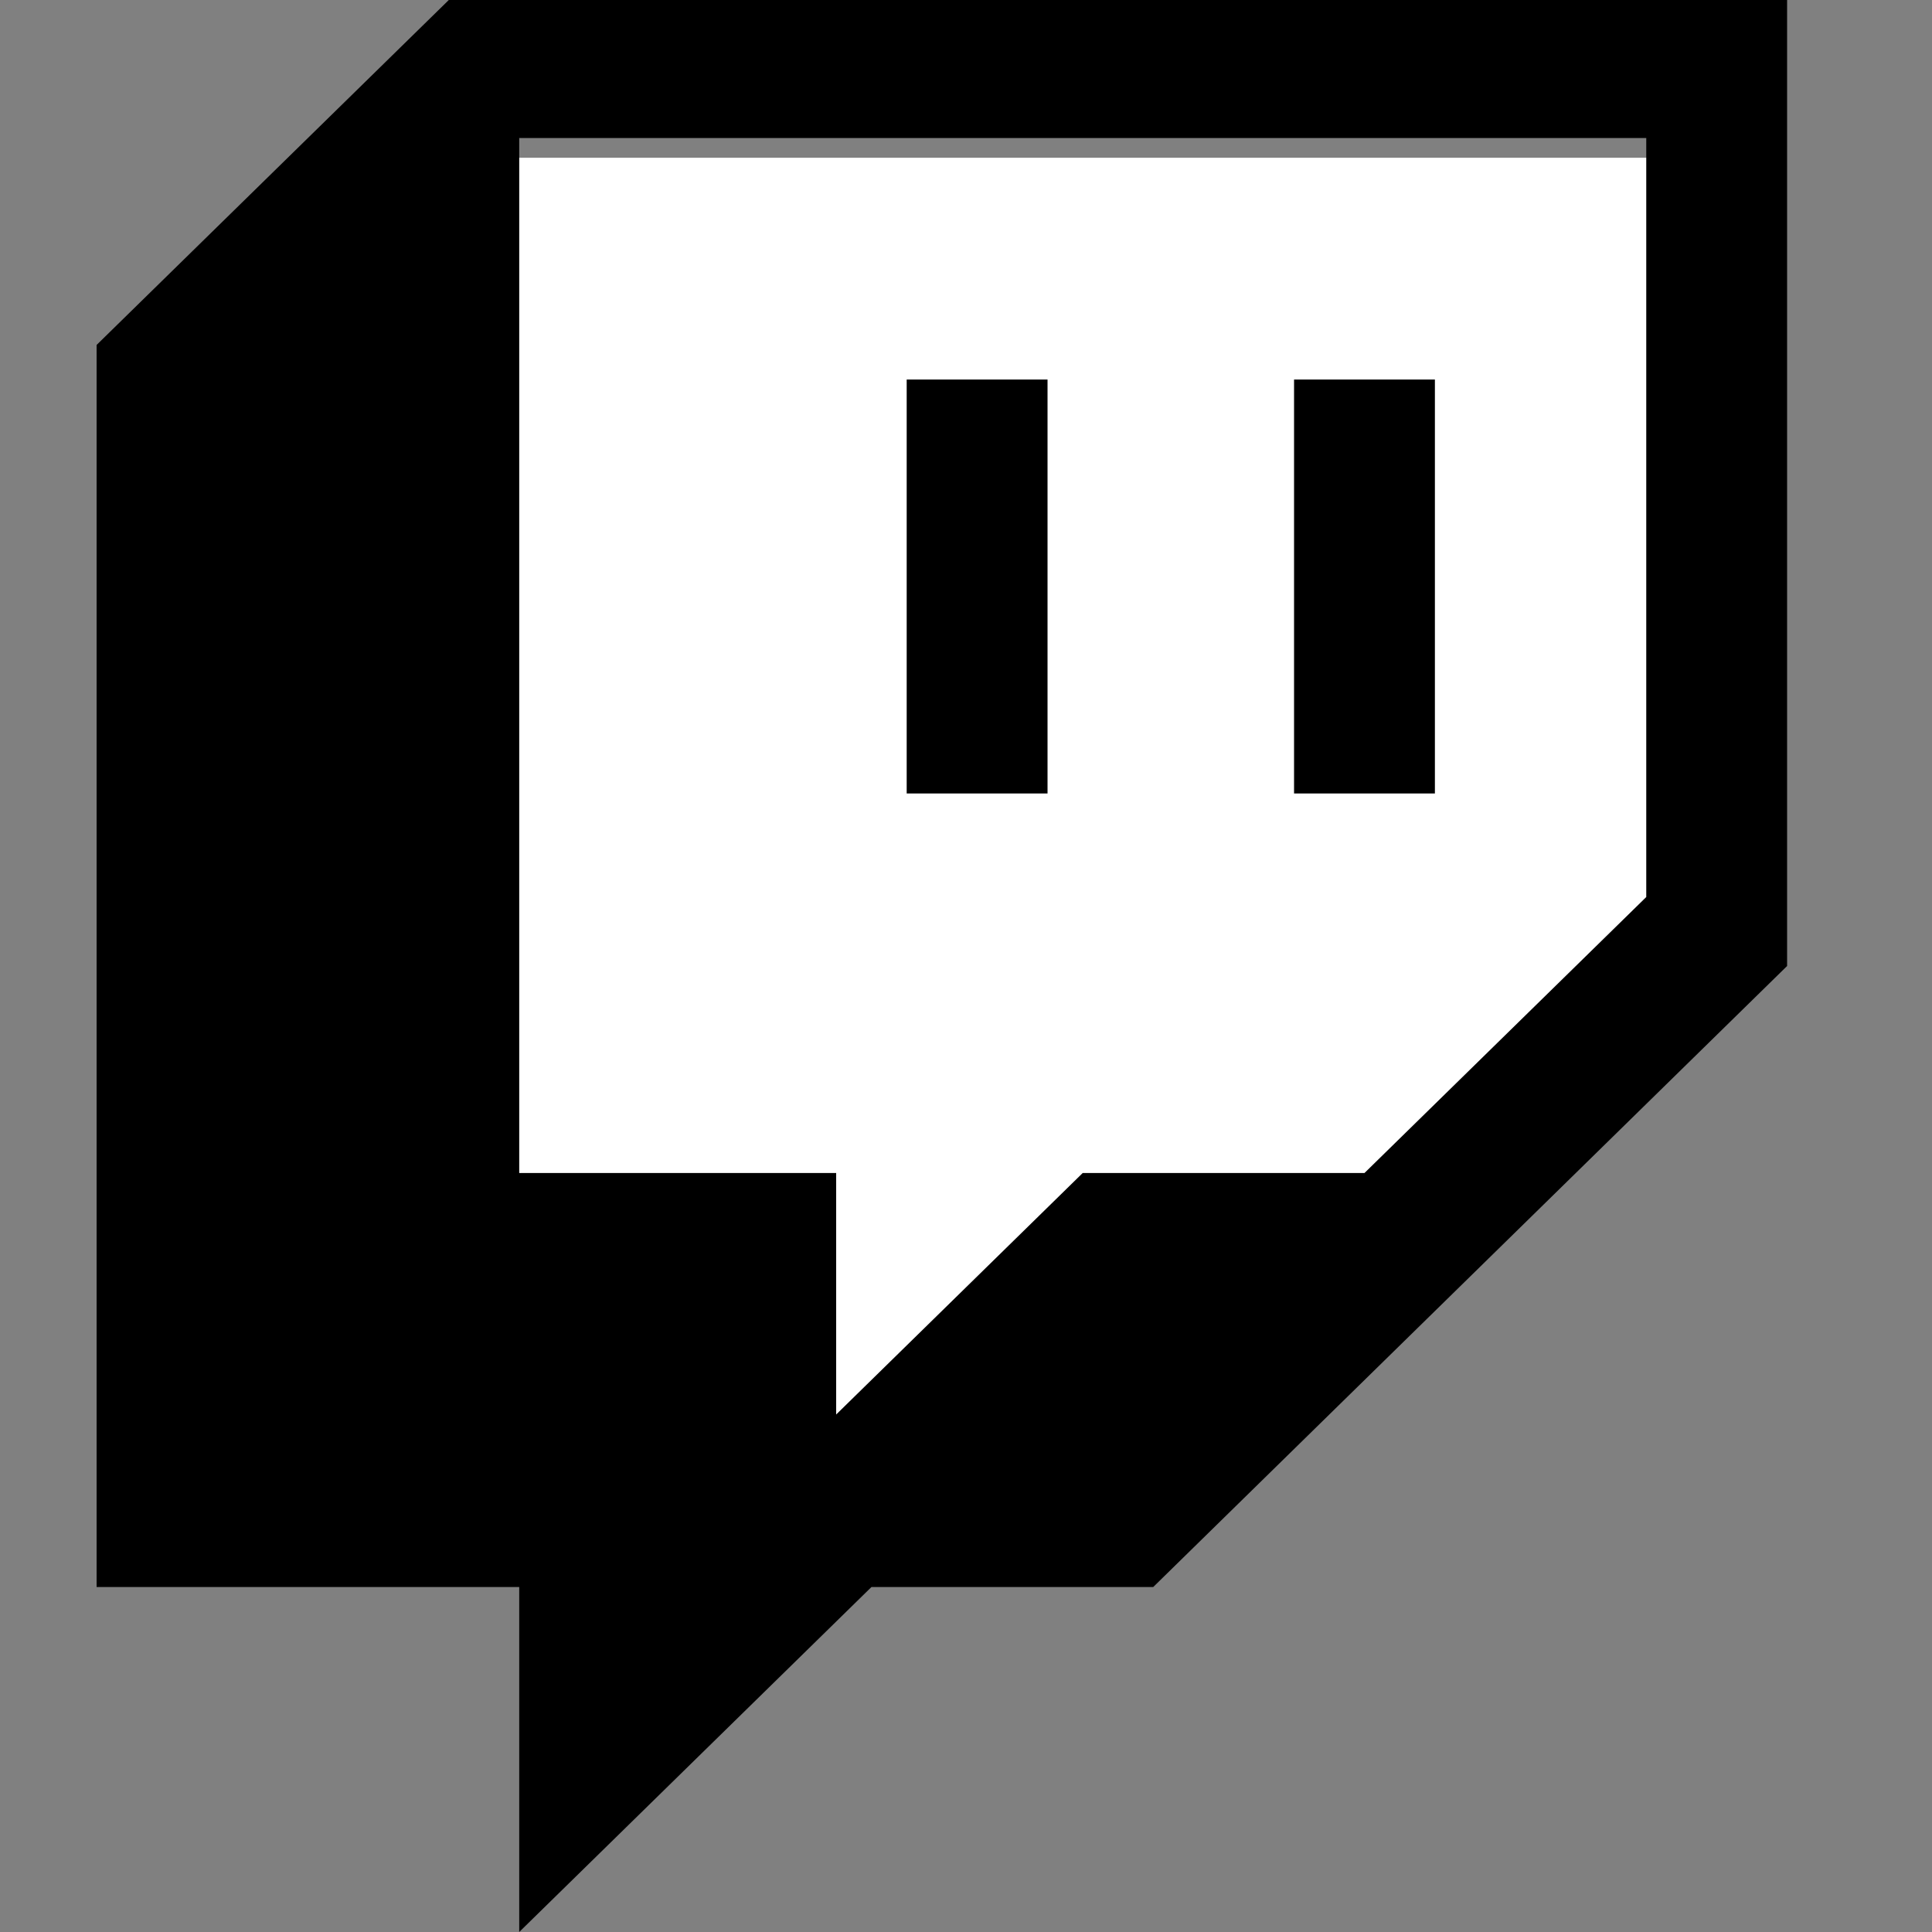
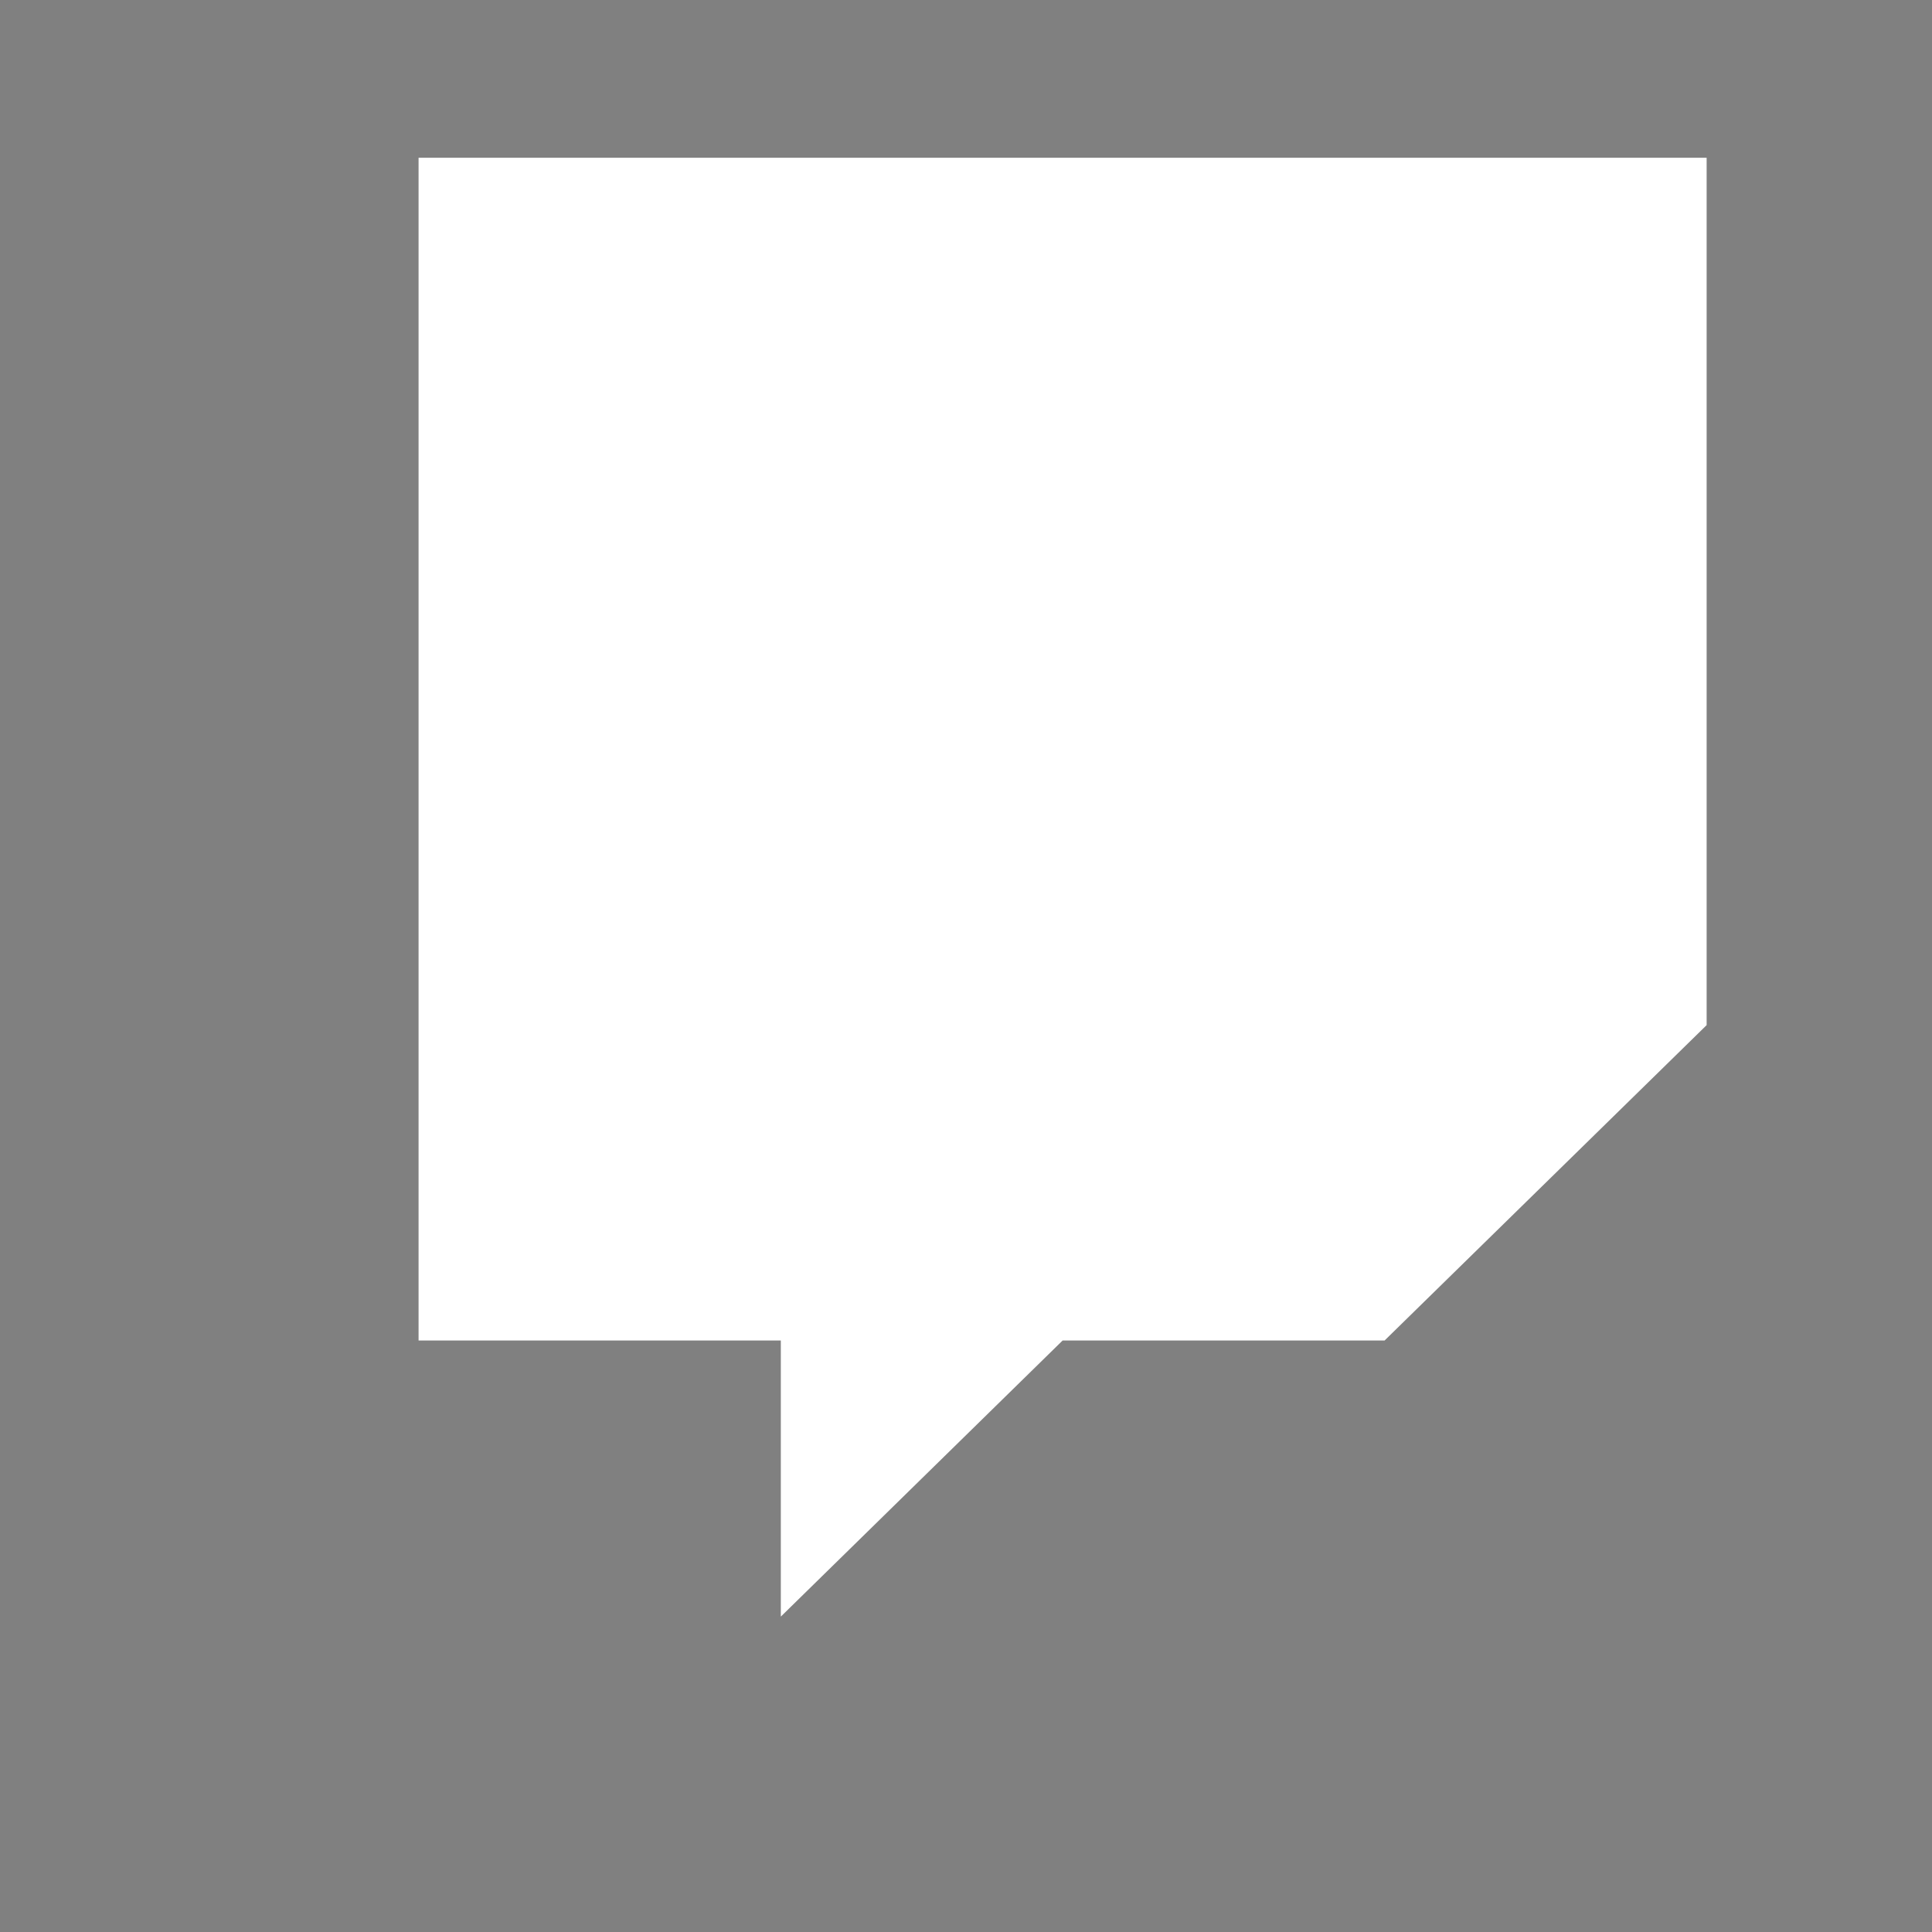
<svg xmlns="http://www.w3.org/2000/svg" width="20" height="20" viewBox="0 0 20 20" fill="none">
  <rect x="0" y="0" width="20" height="20" fill="#808080" stroke="none" />
  <path d="M17.667 10.612L14.333 13.877H11L8.083 16.735V13.877H4.333V1.633H17.667V10.612Z" fill="white" />
-   <path d="M4.646 0L1 3.571V16.429H5.375V20L9.021 16.429H11.938L18.5 10V0H4.646ZM17.042 9.286L14.125 12.143H11.208L8.656 14.643V12.143H5.375V1.429H17.042V9.286Z" fill="black" />
-   <path d="M14.854 3.929H13.396V8.214H14.854V3.929Z" fill="black" />
-   <path d="M10.844 3.929H9.386V8.214H10.844V3.929Z" fill="black" />
+   <path d="M14.854 3.929H13.396H14.854V3.929Z" fill="black" />
</svg>